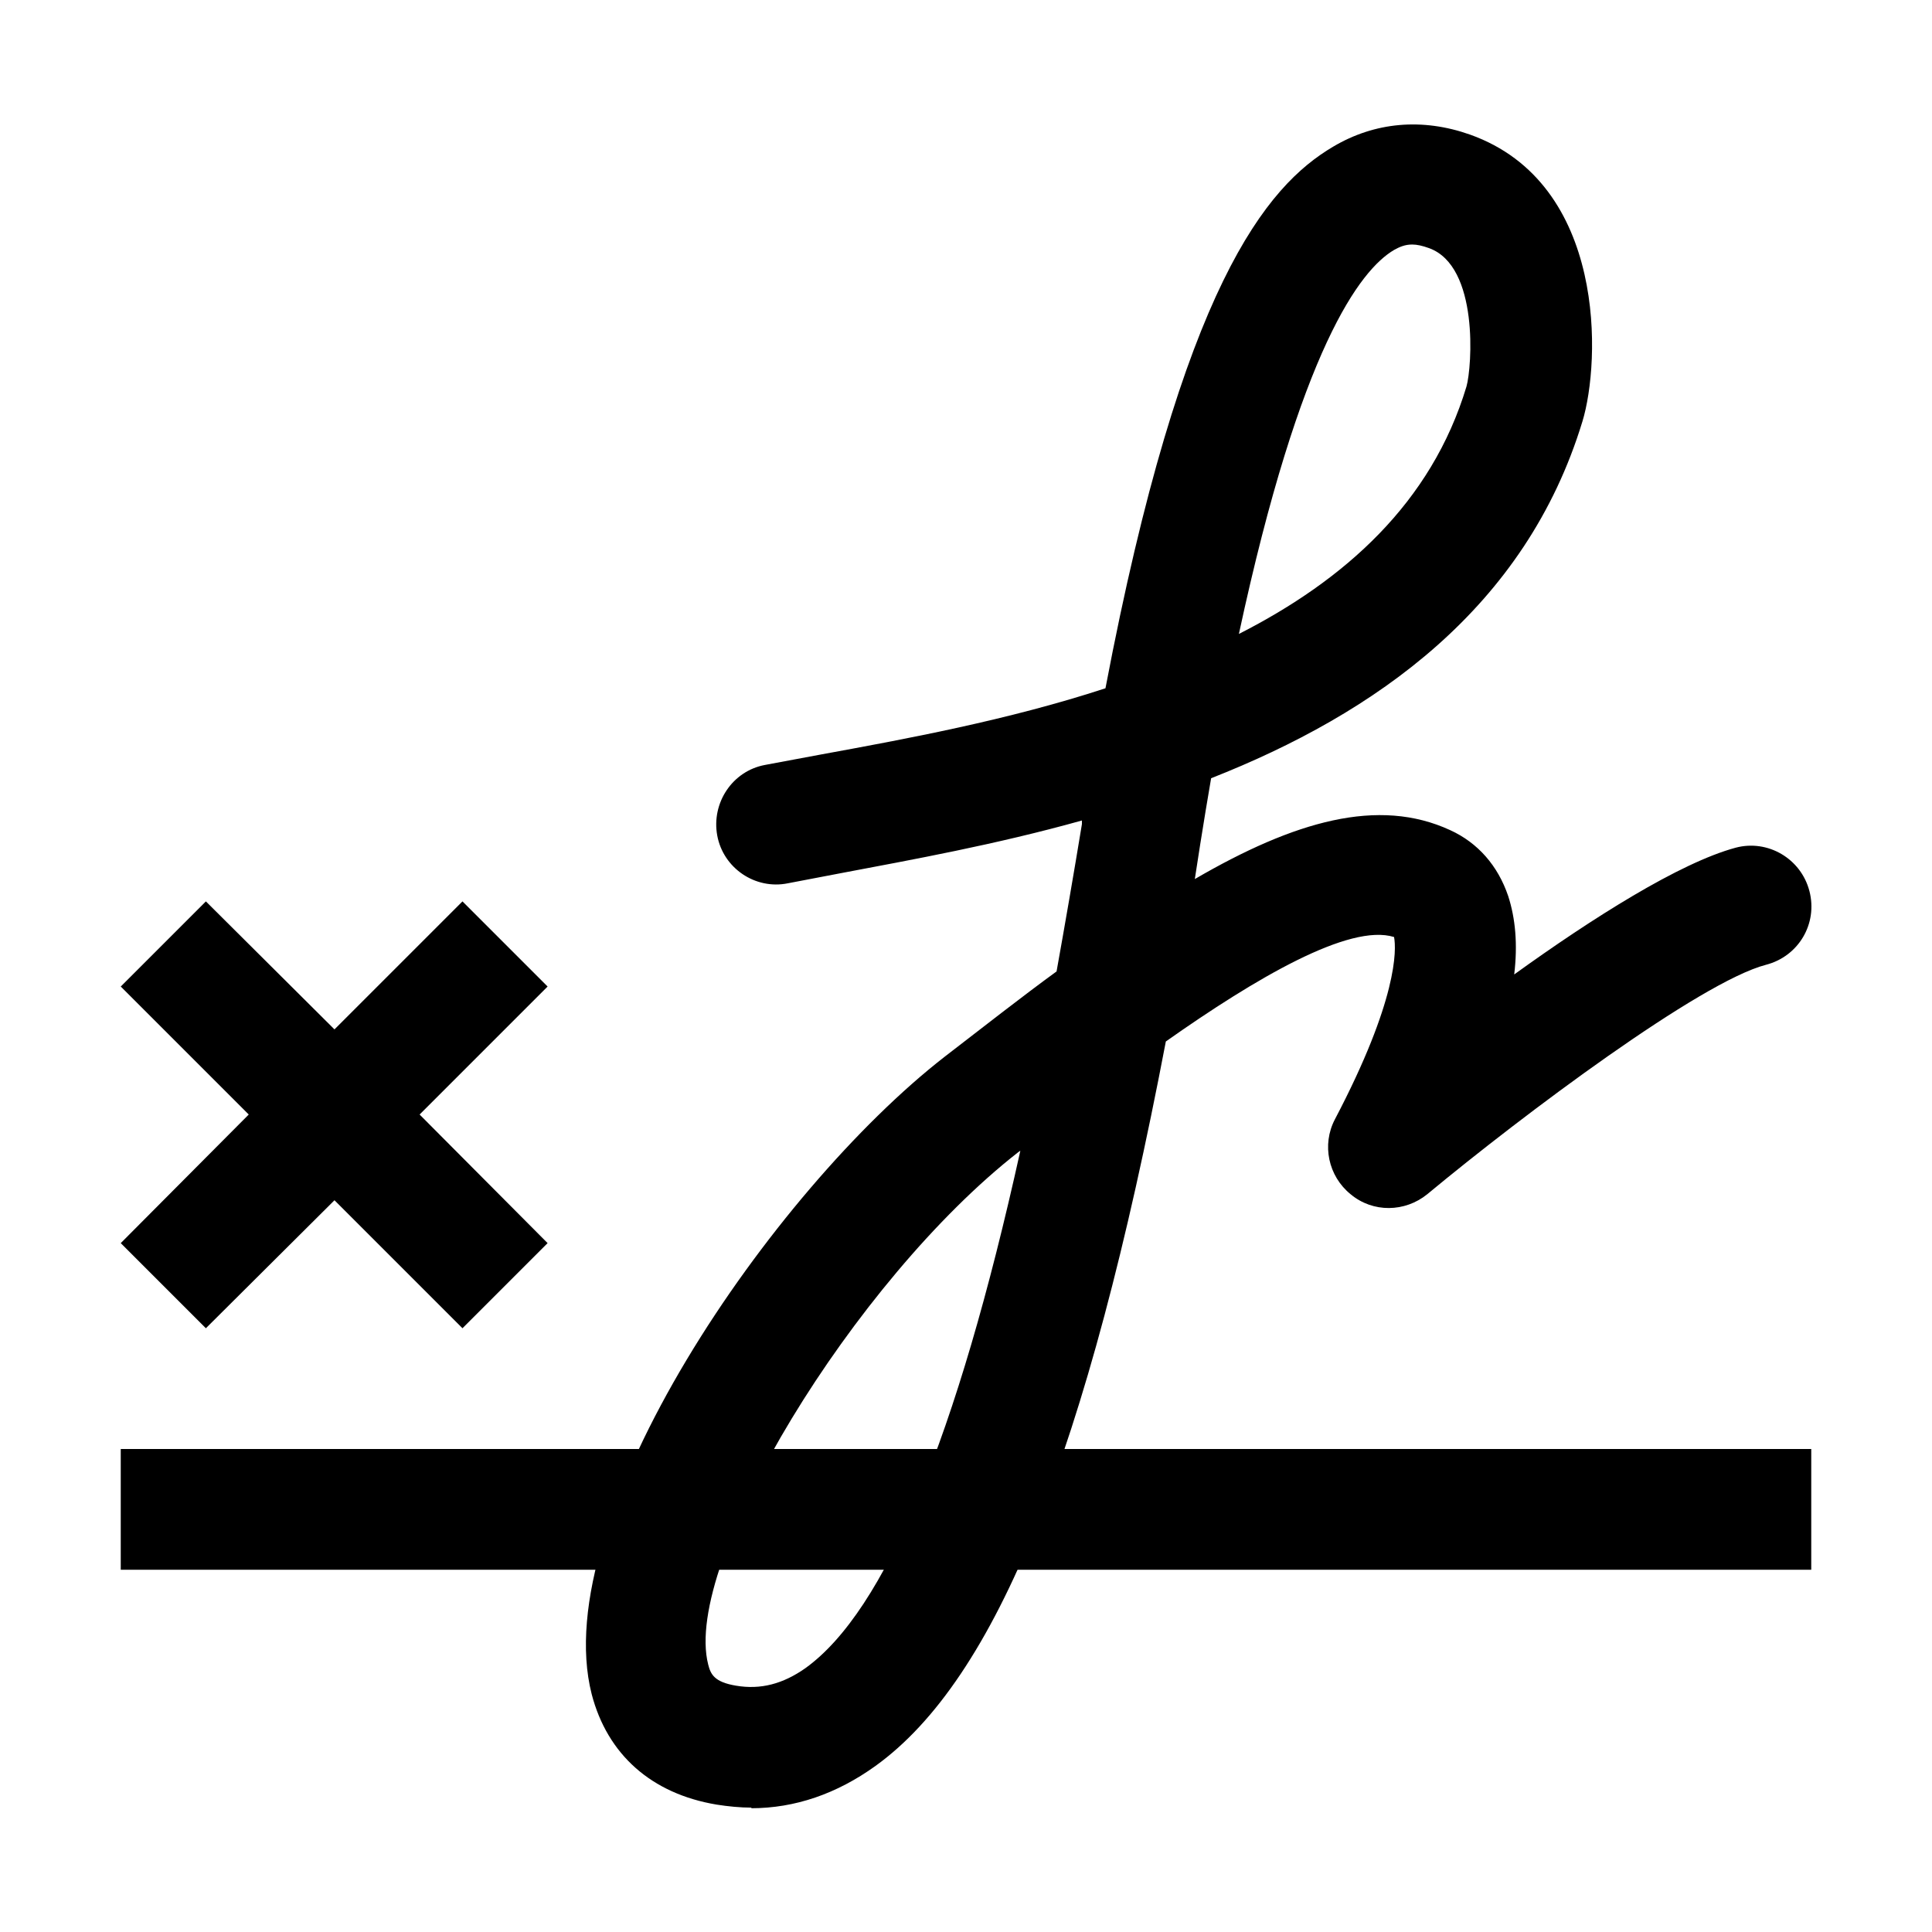
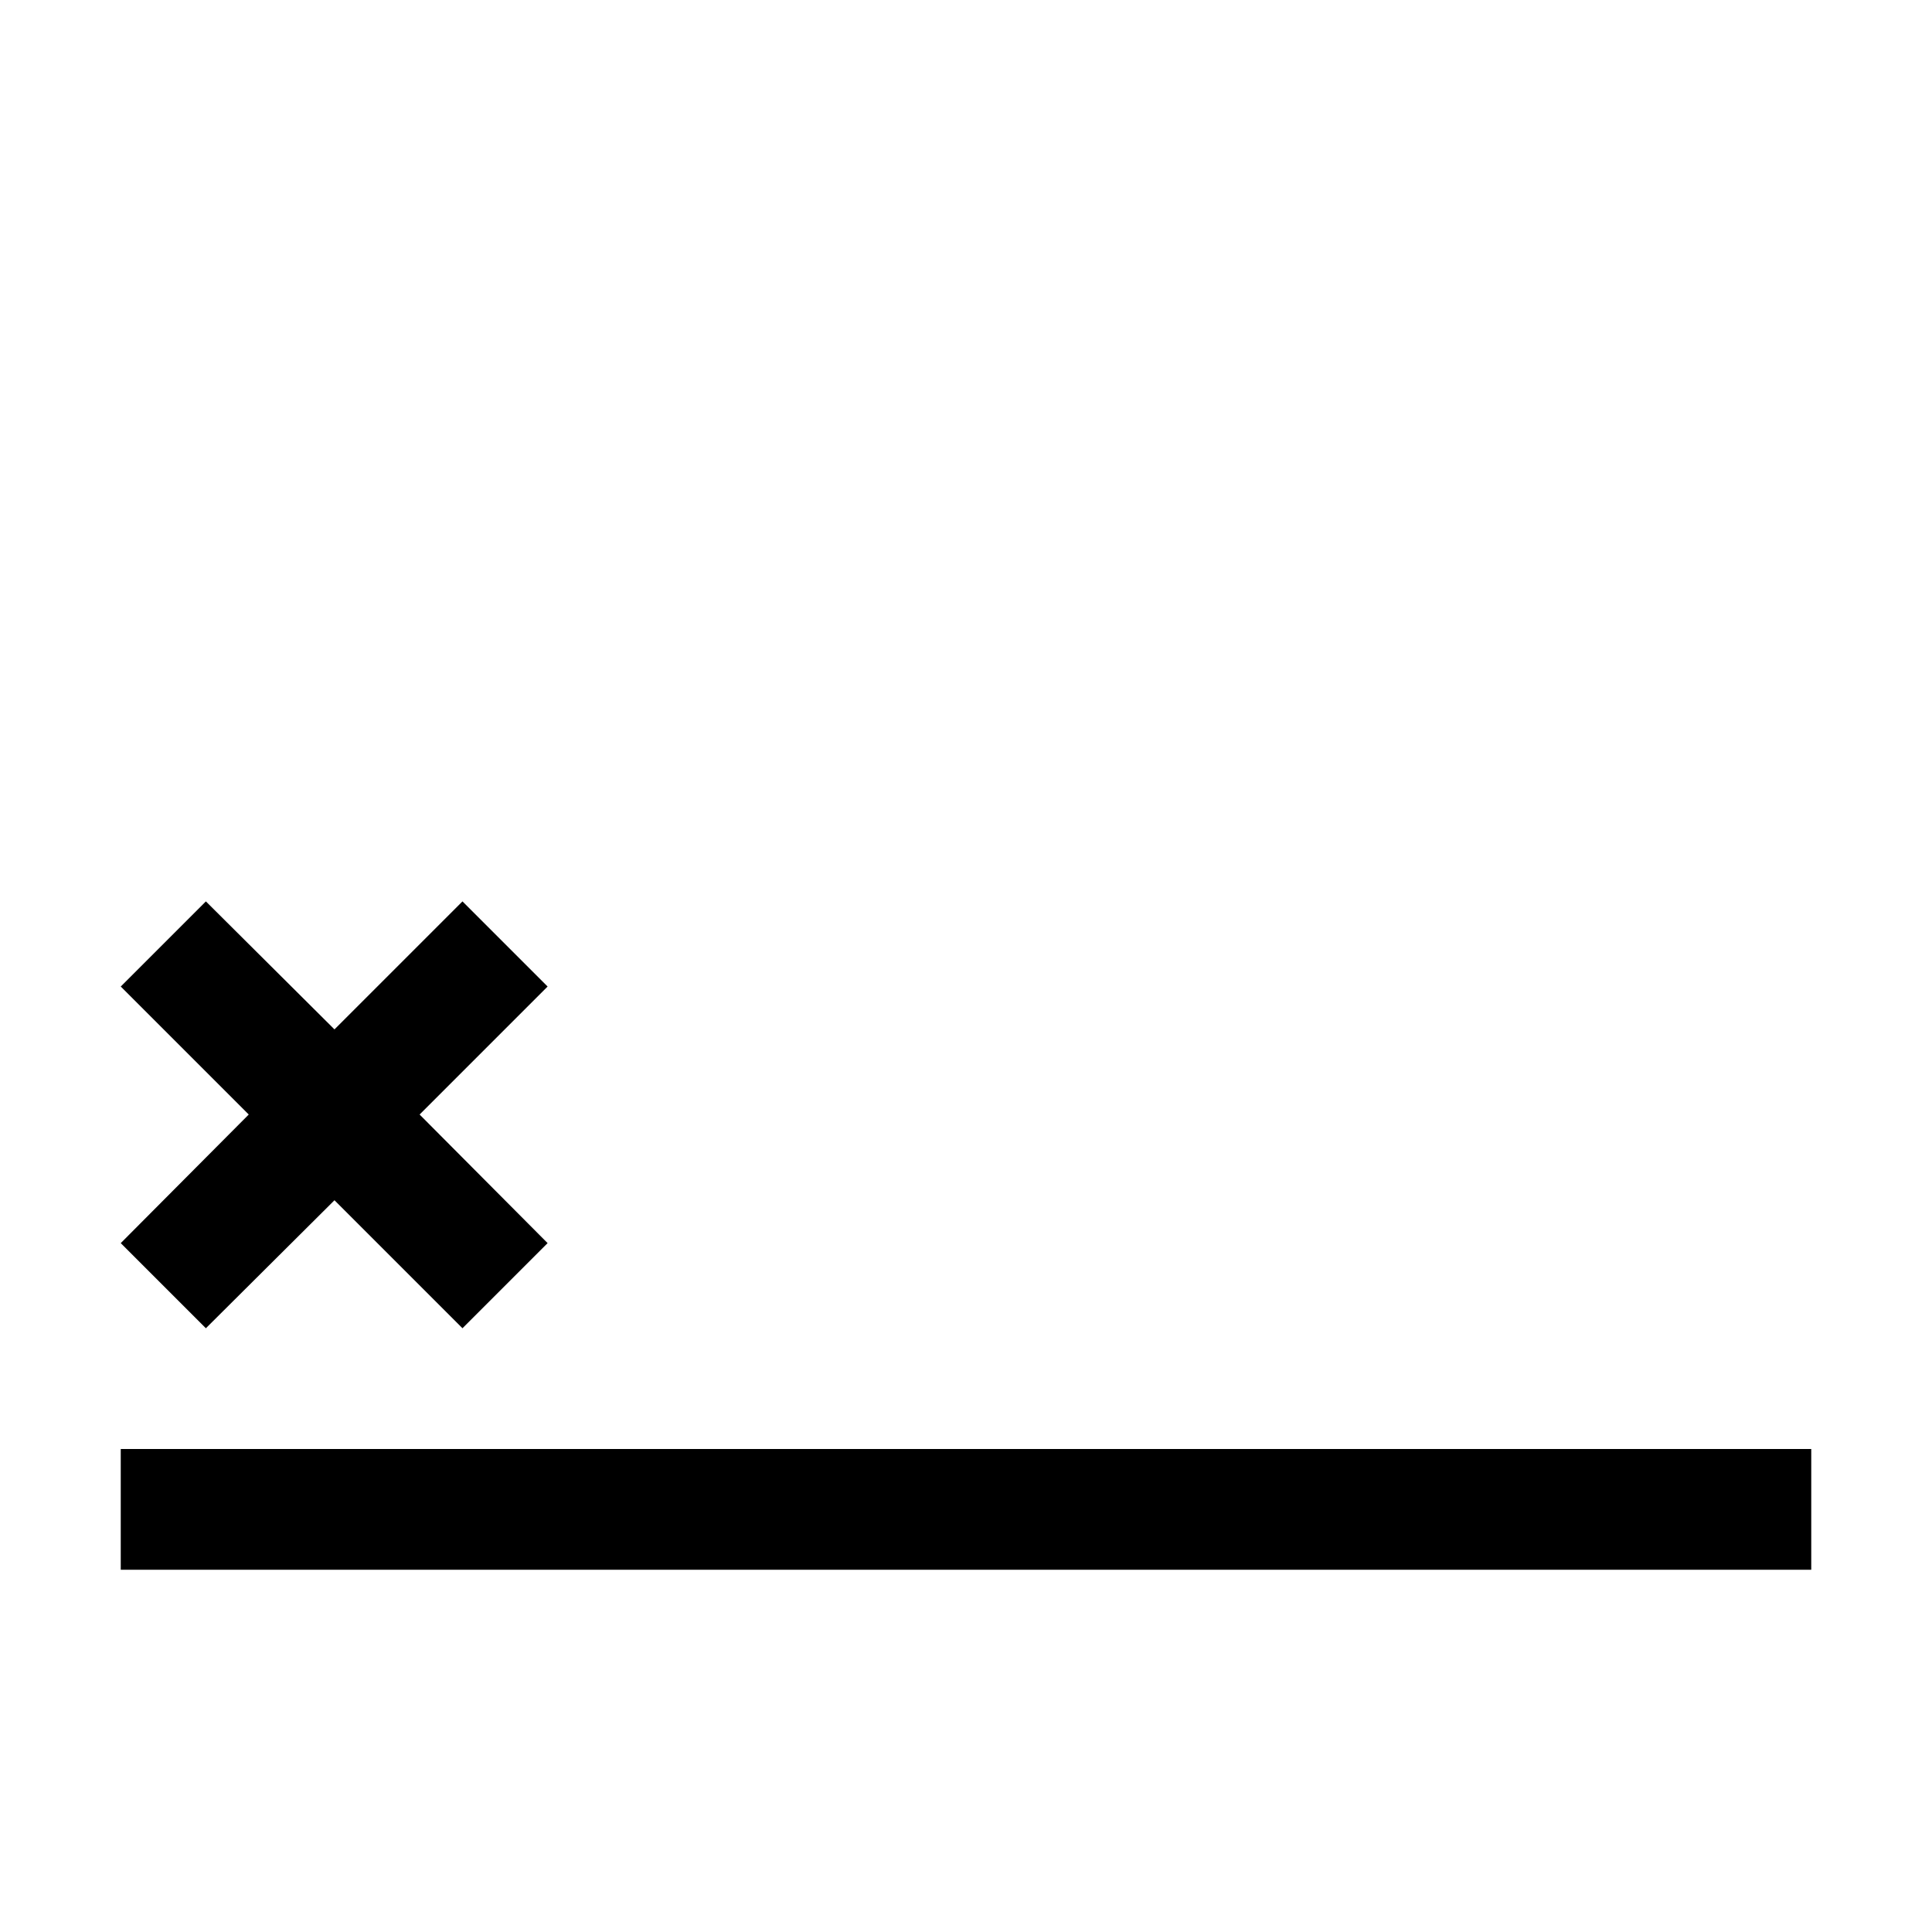
<svg xmlns="http://www.w3.org/2000/svg" id="Signature_Pad_v2" viewBox="0 0 32 32">
  <defs>
    <style>.cls-1{stroke-width:0px;}</style>
  </defs>
  <rect class="cls-1" x="2" y="24" width="28" height="2" />
  <polygon class="cls-1" points="9.07 16.34 7.66 14.93 5.54 17.05 3.41 14.93 2 16.34 4.12 18.46 2 20.59 3.41 22 5.54 19.88 7.66 22 9.07 20.59 6.95 18.46 9.07 16.34" />
  <g id="Layer_80">
-     <path class="cls-1" d="m12.45,29.94c-.19,0-.39-.02-.58-.05-1.08-.18-1.81-.83-2.07-1.83-.74-2.91,2.98-8.33,5.85-10.56.65-.5,1.26-.98,1.85-1.41.14-.78.28-1.59.42-2.44,0-.02,0-.04,0-.06-1.43.4-2.82.65-3.98.87l-.89.17c-.54.11-1.07-.25-1.17-.79s.25-1.07.79-1.17l.91-.17c1.42-.26,3.11-.57,4.73-1.1,1.27-6.68,2.67-8.32,3.77-8.97.69-.41,1.48-.48,2.27-.2,2.27.81,2.16,3.77,1.86,4.75-.94,3.09-3.43,4.84-6.15,5.91-.06.35-.12.71-.18,1.09-.03.2-.06.39-.09.58,1.65-.96,3.04-1.36,4.23-.81.46.21.79.59.96,1.09.12.37.16.8.1,1.3,1.29-.93,2.74-1.85,3.67-2.1.53-.14,1.08.18,1.22.72s-.18,1.08-.72,1.22c-1.08.28-4.02,2.48-5.61,3.8-.37.3-.9.31-1.27,0-.37-.3-.48-.82-.26-1.24,1.04-1.98,1.02-2.81.98-3.02-.74-.23-2.29.68-3.78,1.73-1.3,6.81-2.81,10.56-4.81,12-.64.46-1.33.7-2.06.7Zm4.45-10.88l-.03.02c-2.73,2.13-5.57,6.81-5.14,8.49.04.16.1.29.46.35.41.07.78-.03,1.15-.29,1.32-.95,2.51-3.82,3.56-8.57Zm6.49-15.01c-.12,0-.21.04-.3.09-.56.33-1.55,1.62-2.57,6.36,1.75-.89,3.19-2.17,3.77-4.1.09-.32.21-1.99-.62-2.29-.11-.04-.2-.06-.28-.06Z" />
-   </g>
+     </g>
</svg>